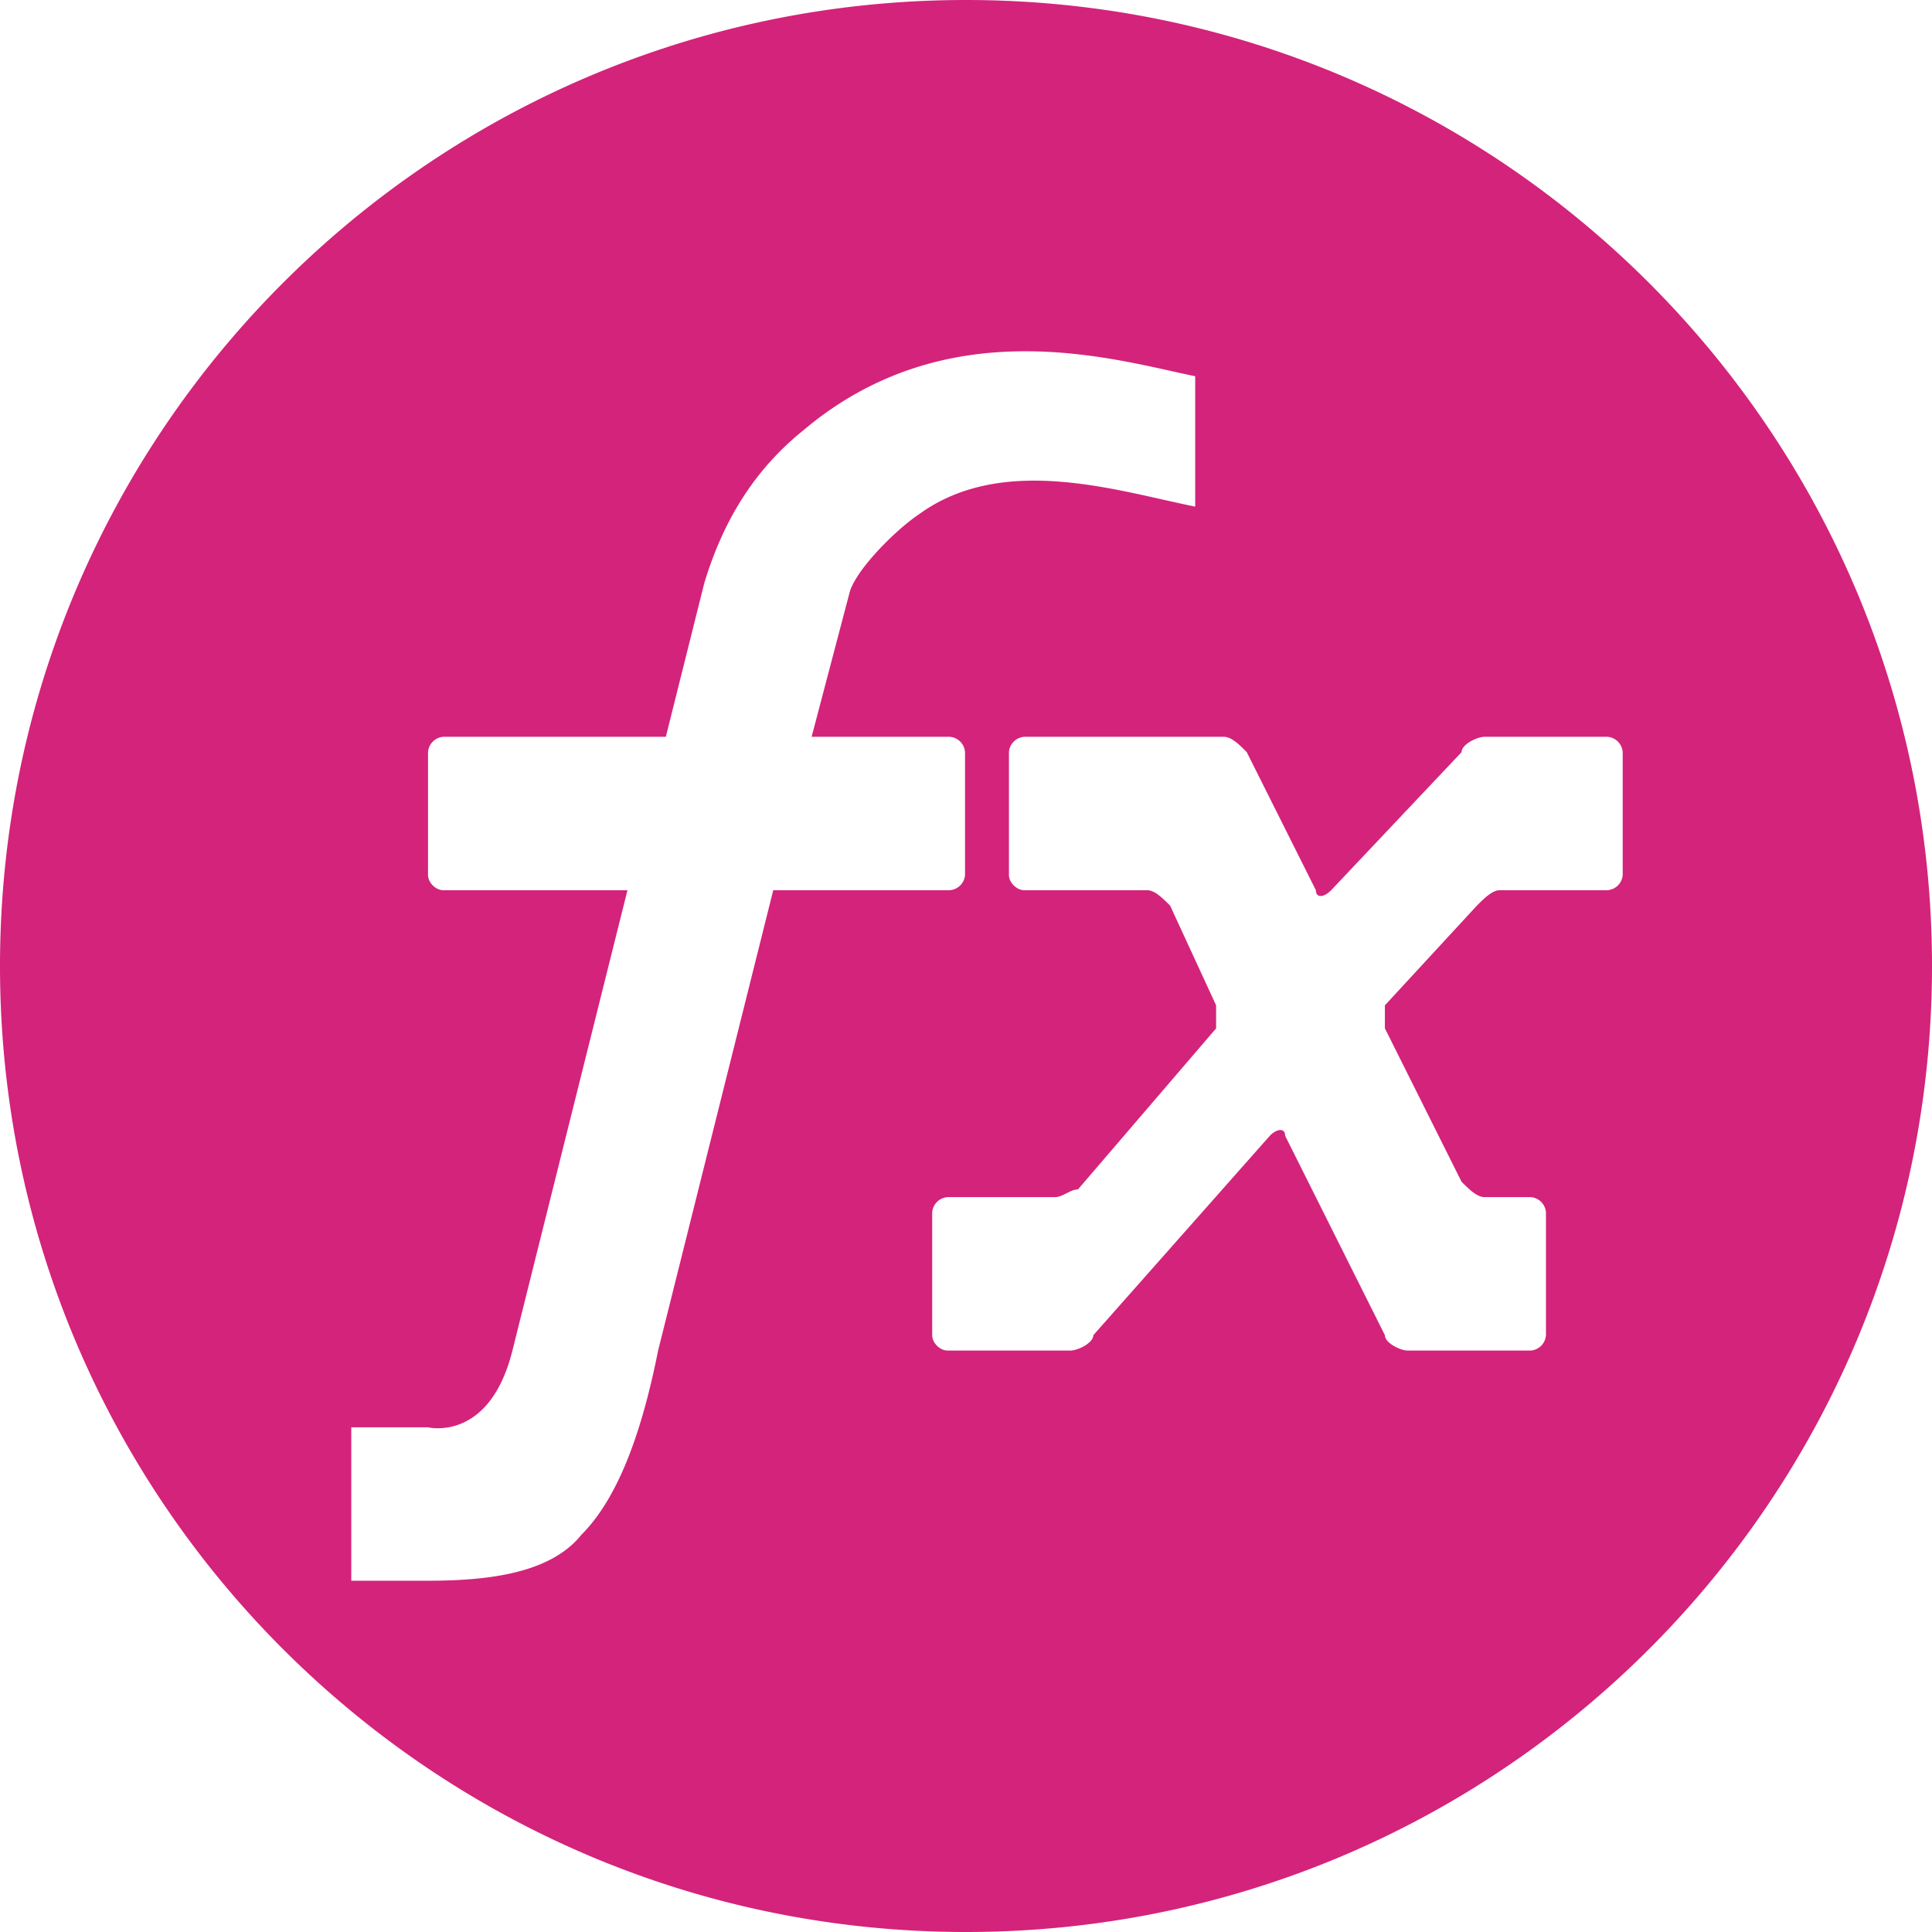
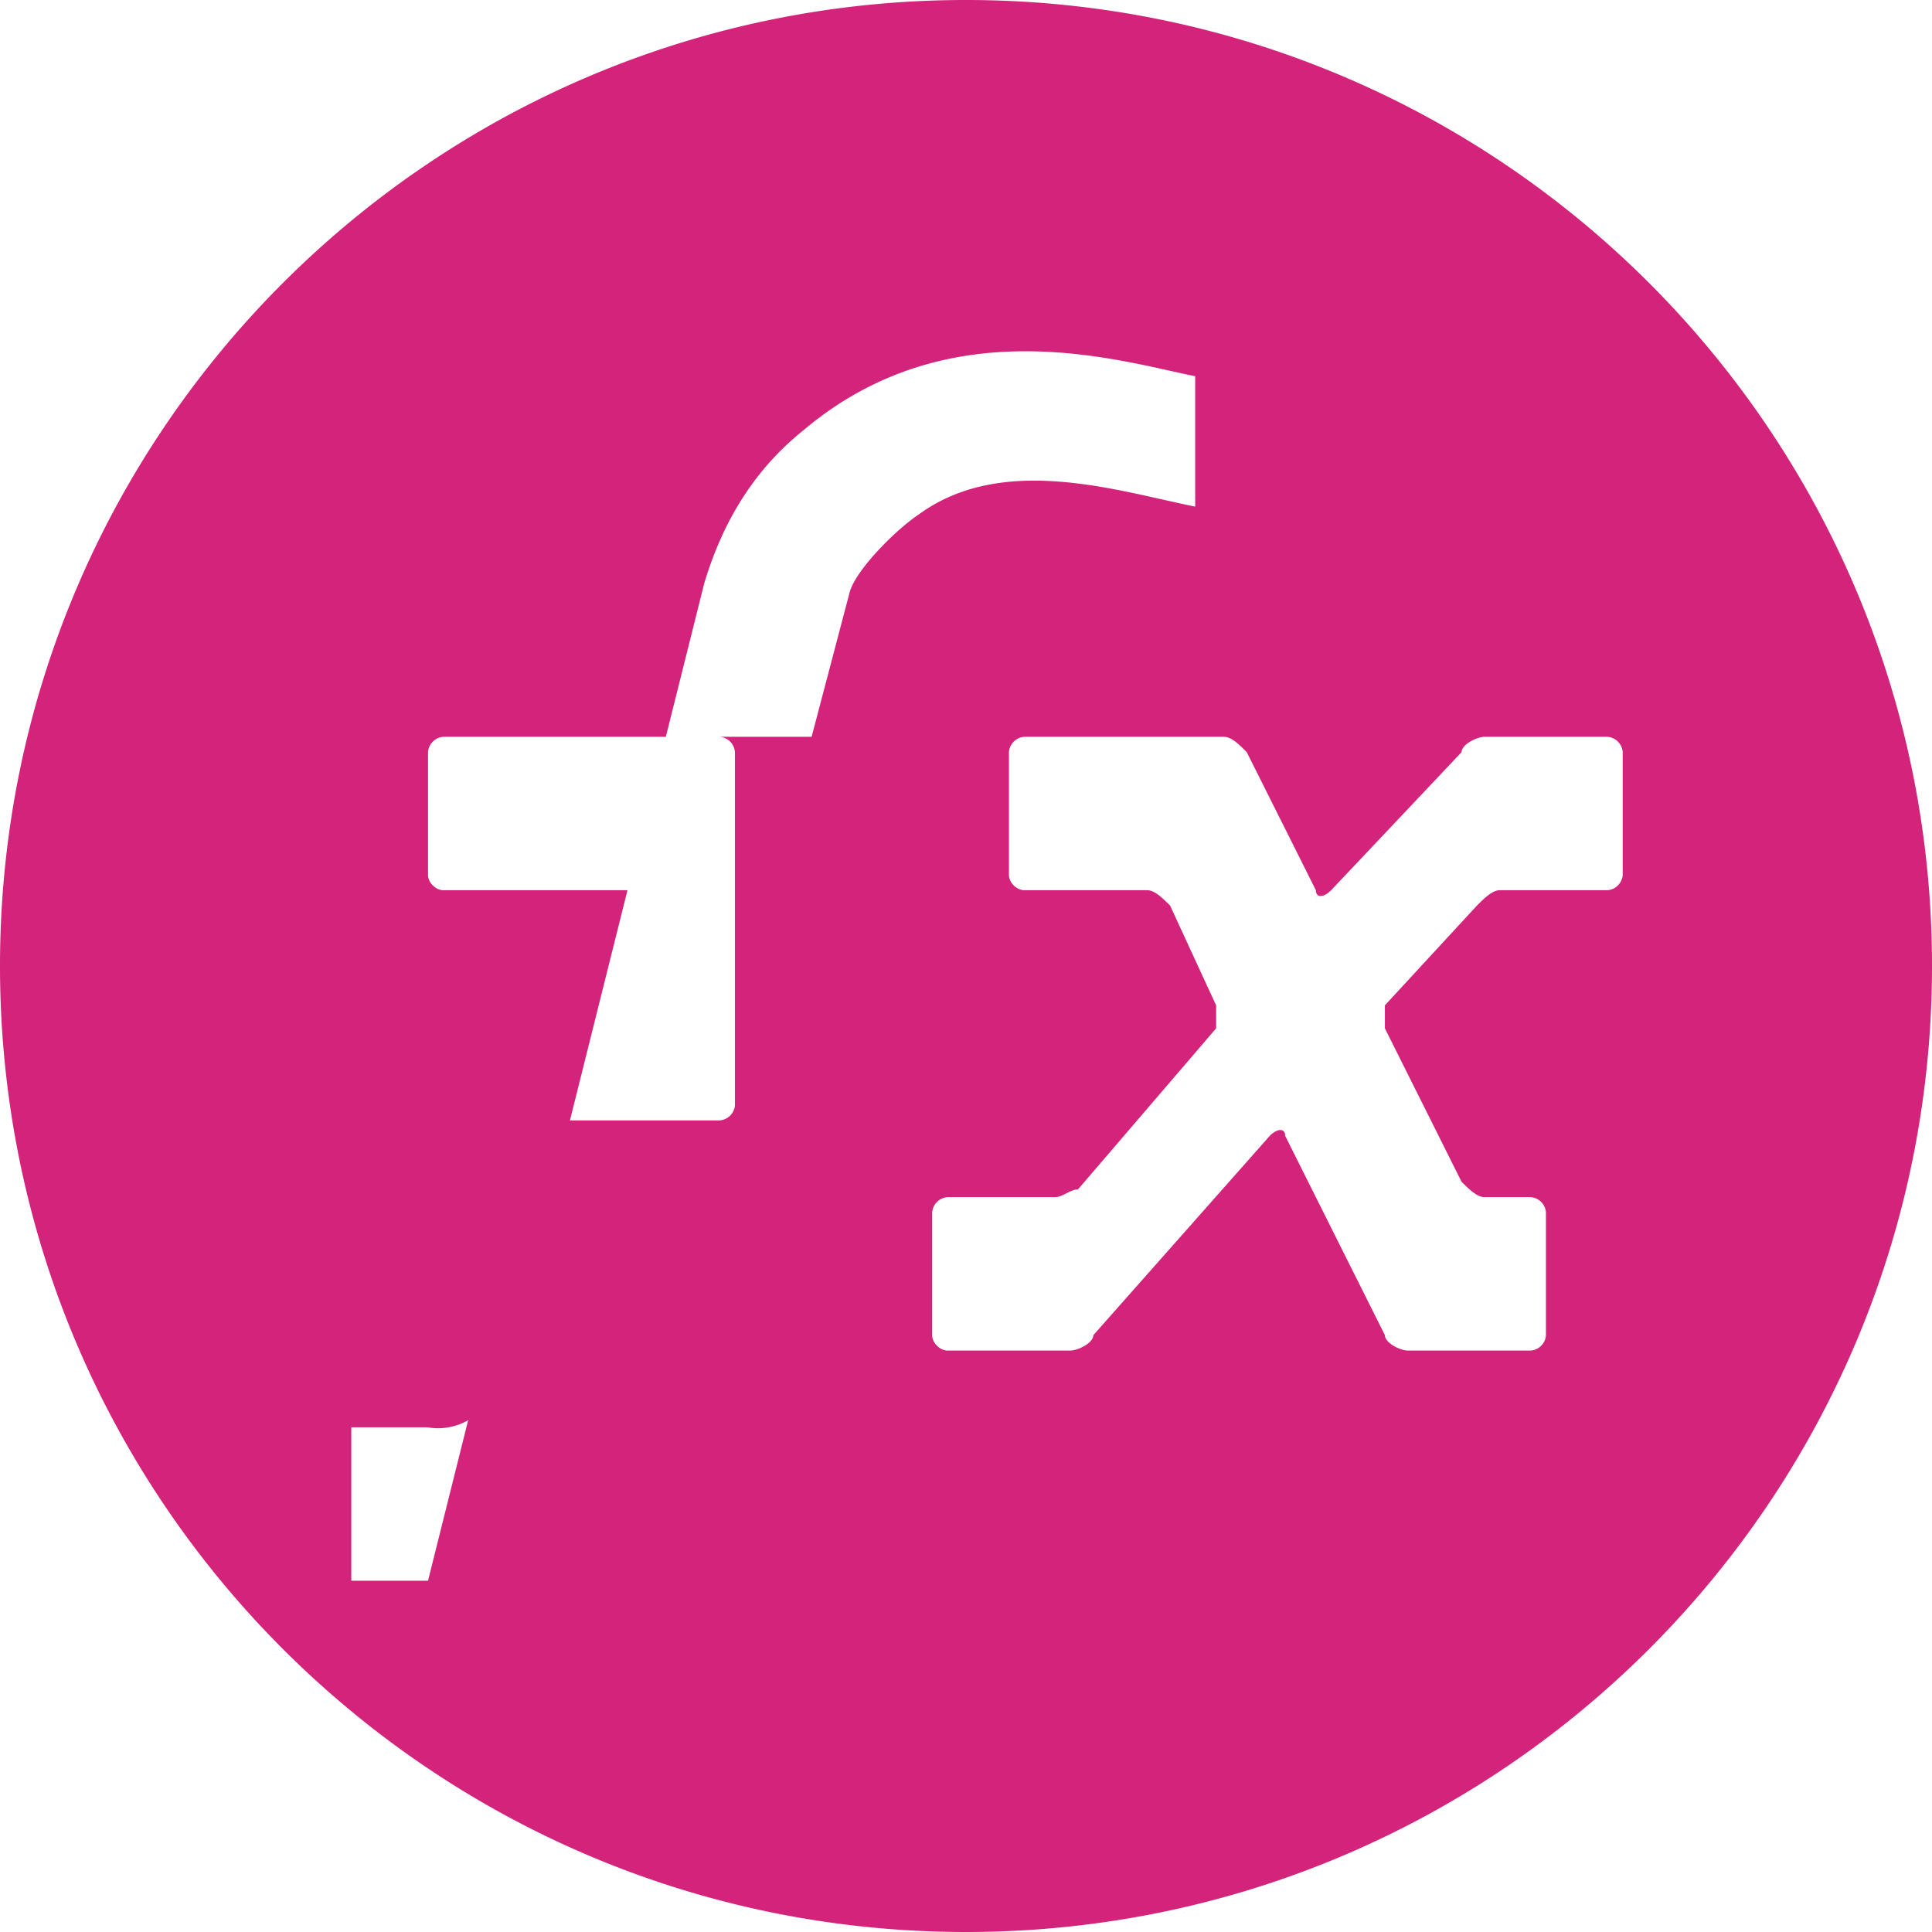
<svg xmlns="http://www.w3.org/2000/svg" t="1712818988776" class="icon" viewBox="0 0 1024 1024" version="1.1" p-id="38399" width="48" height="48">
-   <path d="M512 0c282.764 0 512 229.236 512 512s-229.236 512-512 512S0 794.764 0 512 229.236 0 512 0zM426.077 227.84c-20.294 16.291-40.634 40.681-52.829 81.361L352.908 390.516H234.961a8.751 8.751 0 0 0-8.099 8.145v65.071c0 4.049 4.049 8.099 8.099 8.099h97.606l-60.975 243.991c-12.195 48.78-44.73 40.681-44.73 40.681H186.182V837.818h40.681c32.535 0 65.024-4.049 81.315-24.39 20.34-20.34 32.535-56.925 40.634-97.606l61.021-243.991h93.556a8.751 8.751 0 0 0 8.099-8.099V398.662a8.751 8.751 0 0 0-8.145-8.145H430.173l20.34-77.265c4.049-12.195 24.39-32.535 36.585-40.681 44.684-32.489 105.705-12.195 146.385-4.049V199.401c-40.681-8.145-130.141-36.585-207.407 28.439z m222.534 162.676h-105.705a8.751 8.751 0 0 0-8.145 8.145v65.071c0 4.049 4.049 8.099 8.145 8.099h65.071c4.049 0 8.099 4.096 12.195 8.145l24.39 52.876v12.195l-73.216 85.364c-4.049 0-8.099 4.096-12.195 4.096H502.225a8.751 8.751 0 0 0-8.145 8.099v65.071c0 4.096 4.096 8.145 8.145 8.145h65.071c4.049 0 12.195-4.049 12.195-8.145l93.556-105.705c4.049-4.049 8.099-4.049 8.099 0l52.876 105.705c0 4.096 8.099 8.145 12.195 8.145h65.071a8.751 8.751 0 0 0 8.099-8.145v-65.071a8.751 8.751 0 0 0-8.099-8.099h-24.39c-4.096 0-8.145-4.096-12.241-8.145l-40.634-81.315v-12.195l48.78-52.876c4.096-4.049 8.145-8.145 12.195-8.145h56.925a8.751 8.751 0 0 0 8.145-8.099V398.662a8.751 8.751 0 0 0-8.145-8.145h-65.024c-4.096 0-12.241 4.049-12.241 8.145l-69.12 73.169c-4.049 4.096-8.099 4.096-8.099 0l-36.631-73.169c-4.049-4.096-8.099-8.145-12.195-8.145z" fill="#d4237a" p-id="38400" />
+   <path d="M512 0c282.764 0 512 229.236 512 512s-229.236 512-512 512S0 794.764 0 512 229.236 0 512 0zM426.077 227.84c-20.294 16.291-40.634 40.681-52.829 81.361L352.908 390.516H234.961a8.751 8.751 0 0 0-8.099 8.145v65.071c0 4.049 4.049 8.099 8.099 8.099h97.606l-60.975 243.991c-12.195 48.78-44.73 40.681-44.73 40.681H186.182V837.818h40.681l61.021-243.991h93.556a8.751 8.751 0 0 0 8.099-8.099V398.662a8.751 8.751 0 0 0-8.145-8.145H430.173l20.34-77.265c4.049-12.195 24.39-32.535 36.585-40.681 44.684-32.489 105.705-12.195 146.385-4.049V199.401c-40.681-8.145-130.141-36.585-207.407 28.439z m222.534 162.676h-105.705a8.751 8.751 0 0 0-8.145 8.145v65.071c0 4.049 4.049 8.099 8.145 8.099h65.071c4.049 0 8.099 4.096 12.195 8.145l24.39 52.876v12.195l-73.216 85.364c-4.049 0-8.099 4.096-12.195 4.096H502.225a8.751 8.751 0 0 0-8.145 8.099v65.071c0 4.096 4.096 8.145 8.145 8.145h65.071c4.049 0 12.195-4.049 12.195-8.145l93.556-105.705c4.049-4.049 8.099-4.049 8.099 0l52.876 105.705c0 4.096 8.099 8.145 12.195 8.145h65.071a8.751 8.751 0 0 0 8.099-8.145v-65.071a8.751 8.751 0 0 0-8.099-8.099h-24.39c-4.096 0-8.145-4.096-12.241-8.145l-40.634-81.315v-12.195l48.78-52.876c4.096-4.049 8.145-8.145 12.195-8.145h56.925a8.751 8.751 0 0 0 8.145-8.099V398.662a8.751 8.751 0 0 0-8.145-8.145h-65.024c-4.096 0-12.241 4.049-12.241 8.145l-69.12 73.169c-4.049 4.096-8.099 4.096-8.099 0l-36.631-73.169c-4.049-4.096-8.099-8.145-12.195-8.145z" fill="#d4237a" p-id="38400" />
</svg>